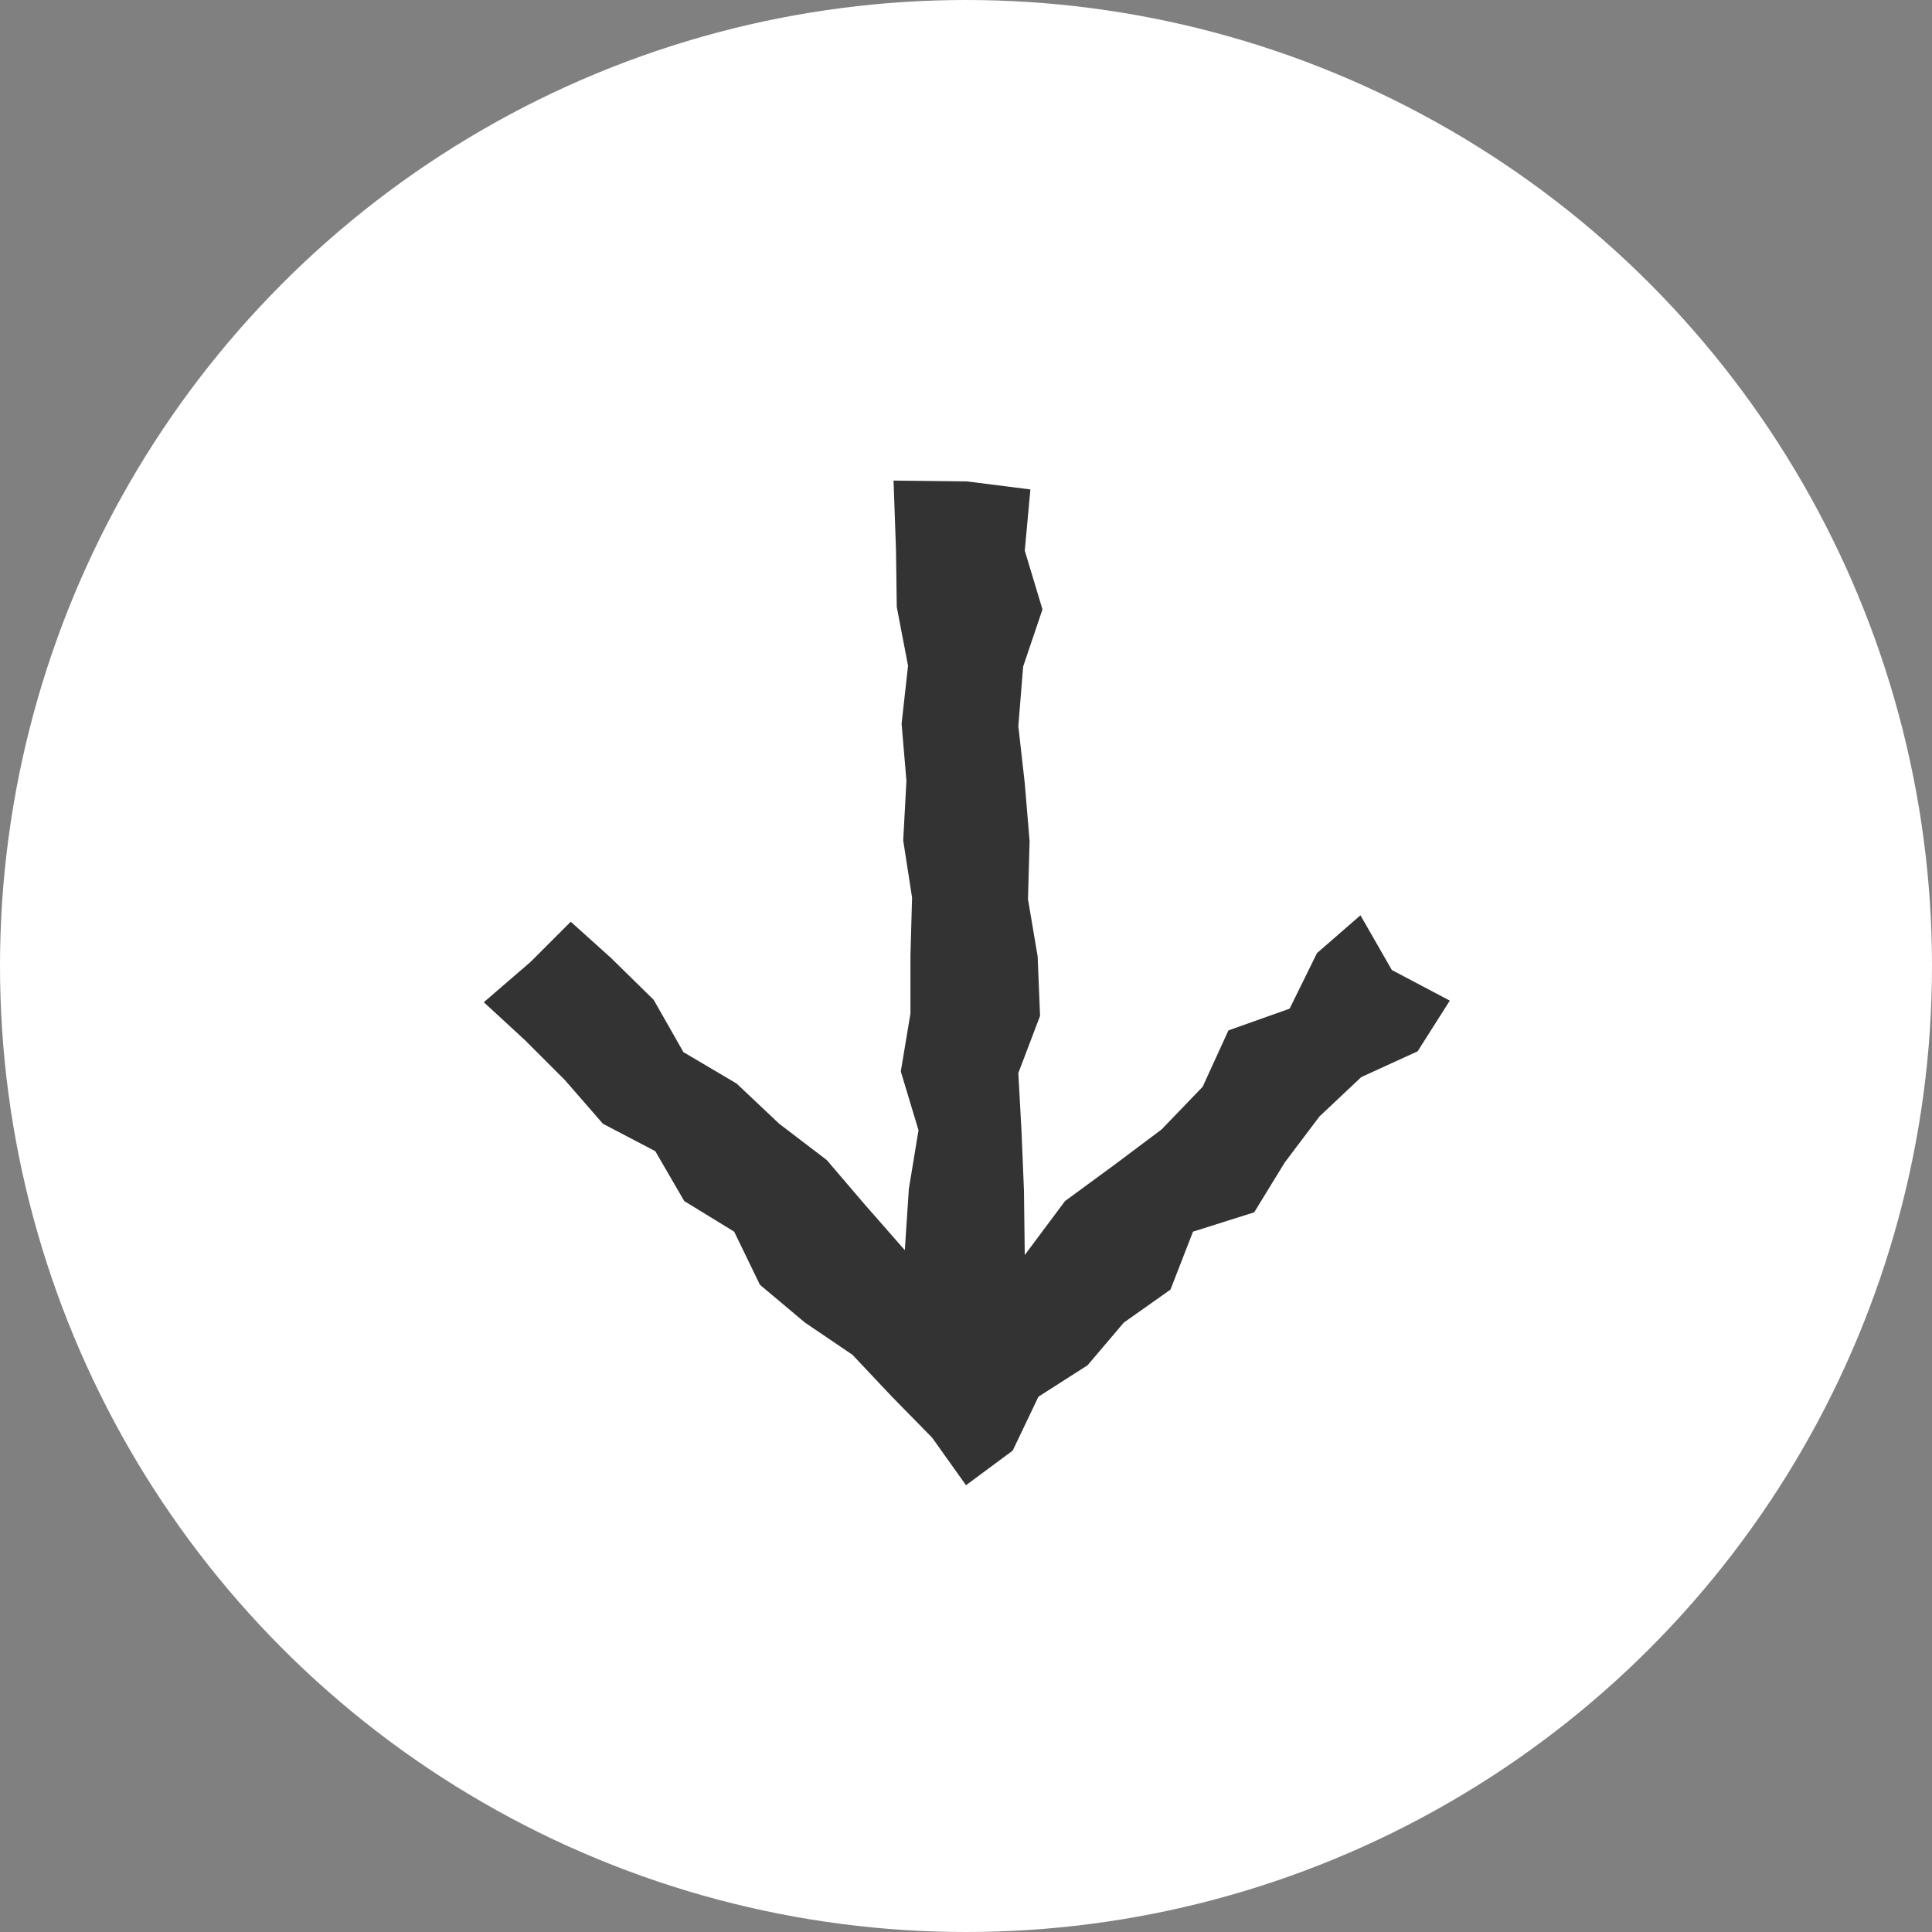
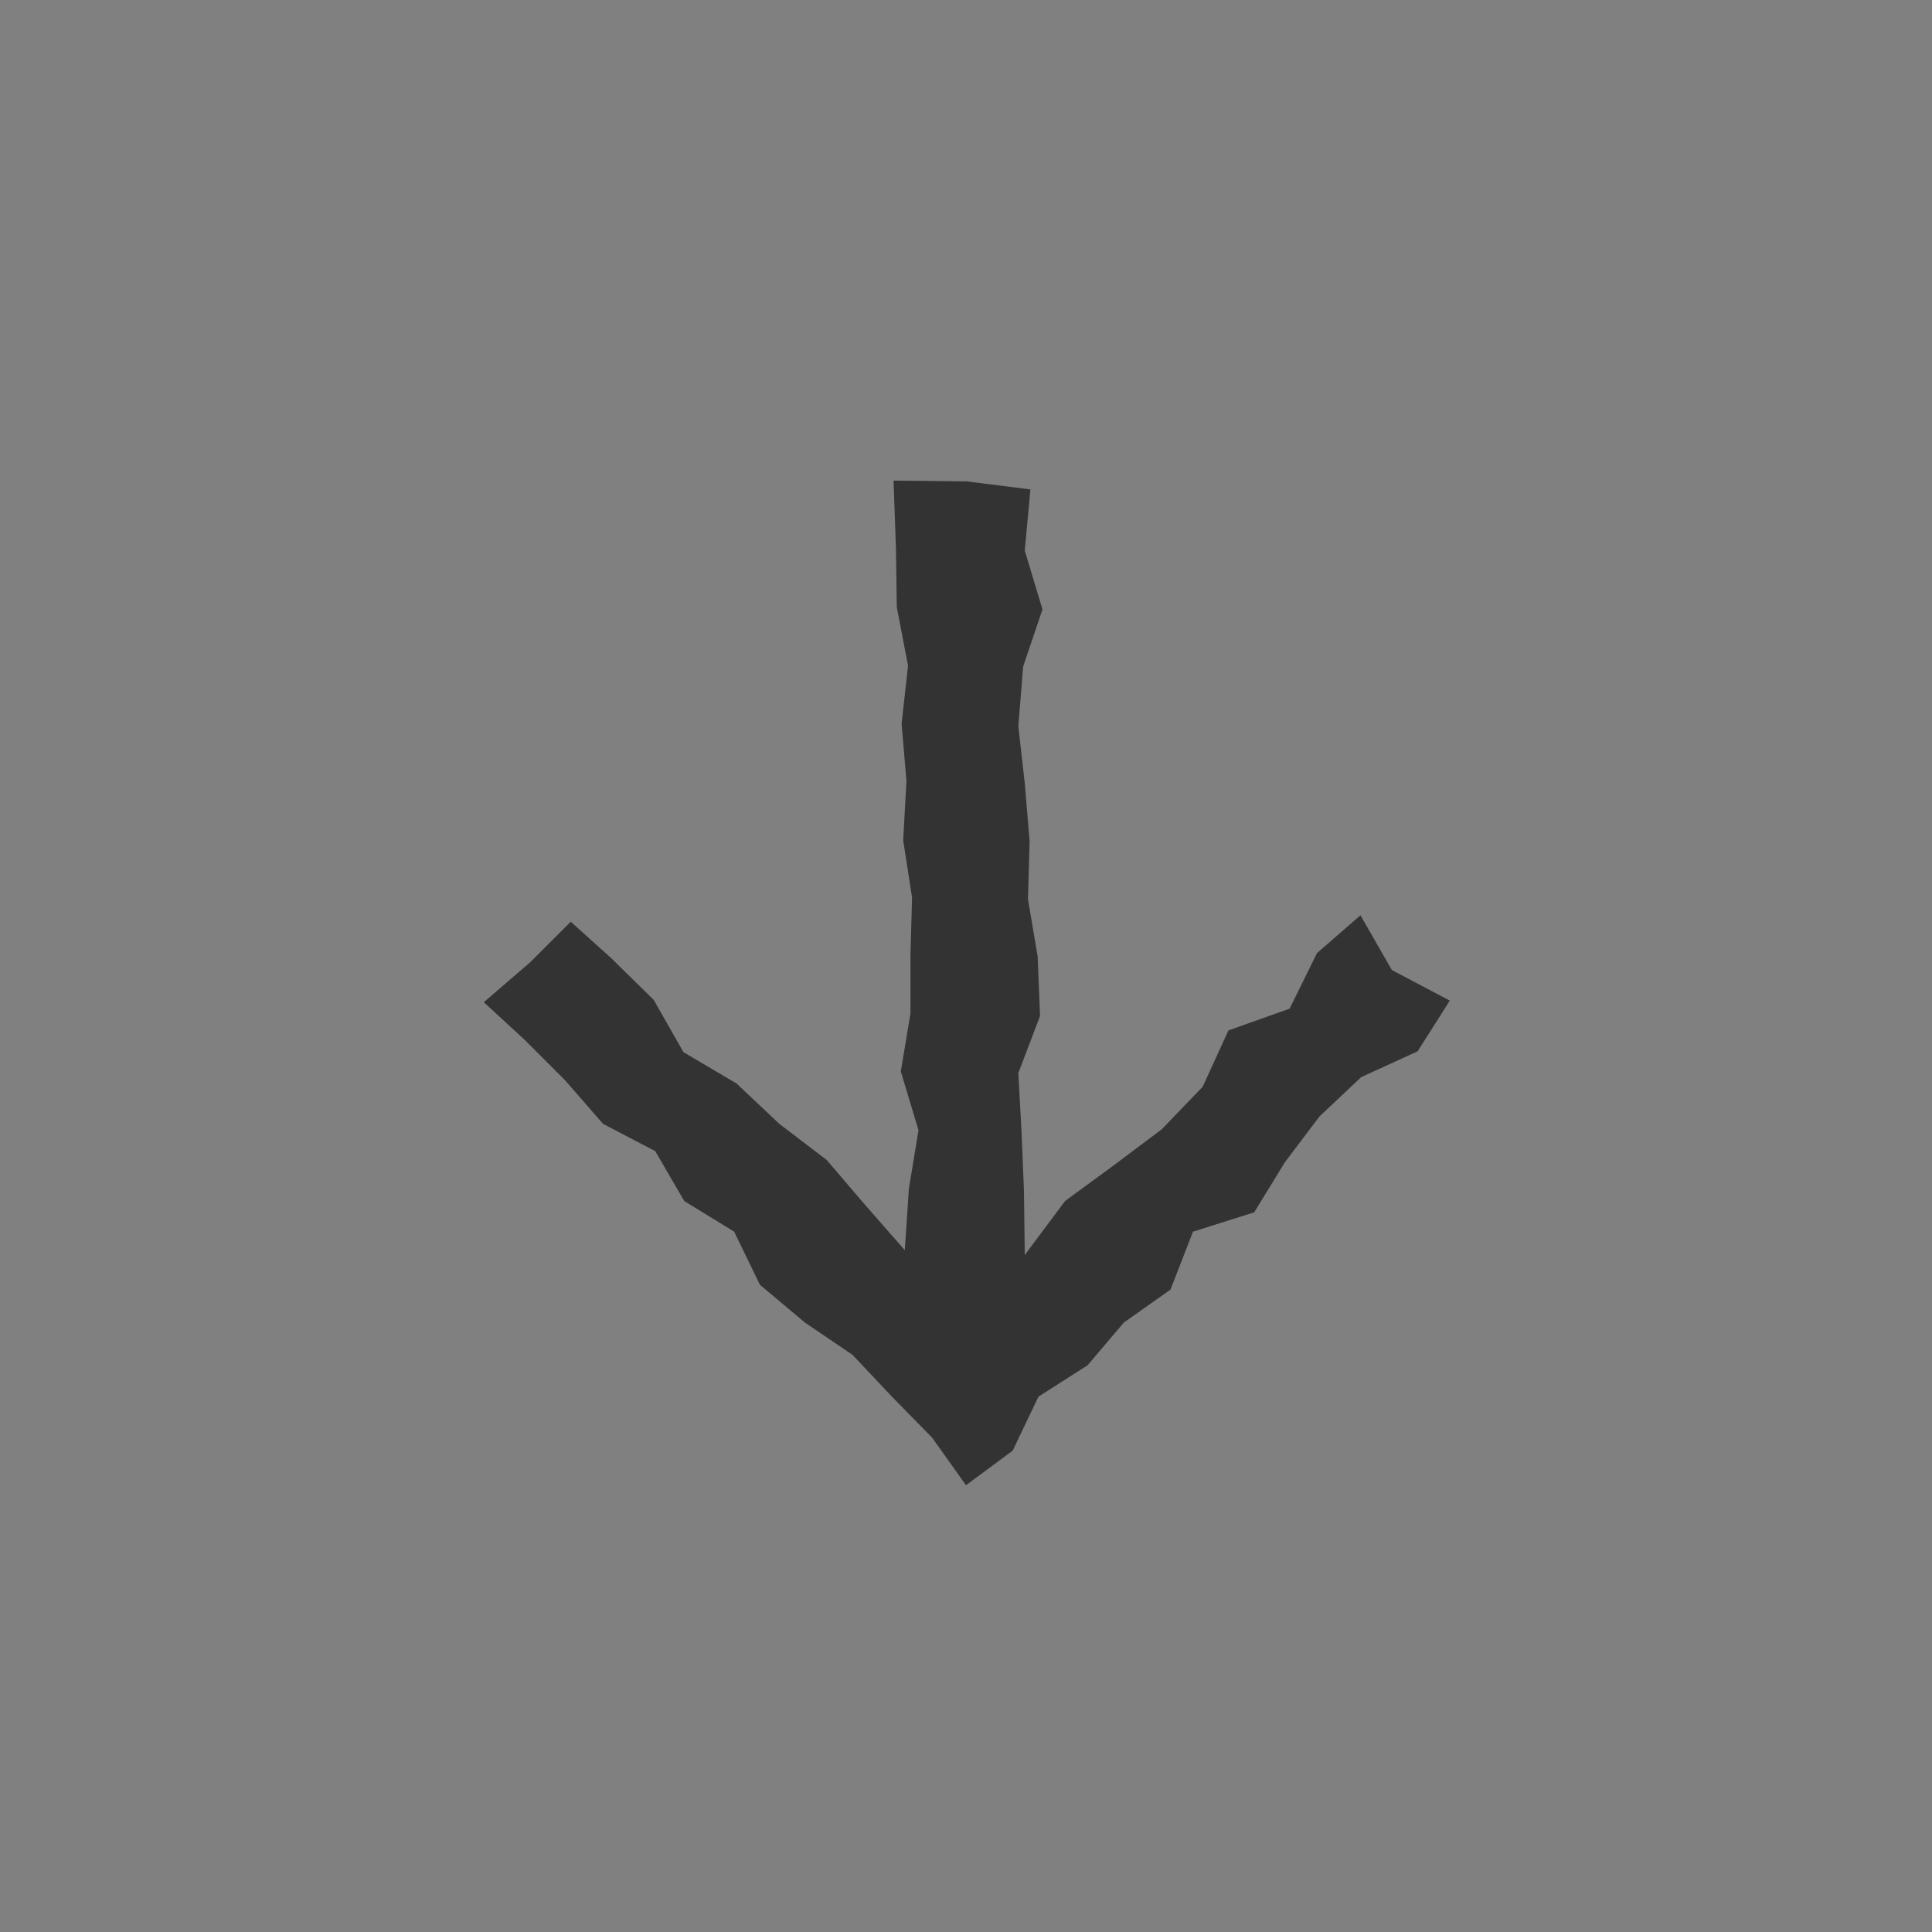
<svg xmlns="http://www.w3.org/2000/svg" viewBox="0 0 24 24">
  <rect x="0" y="0" width="24" height="24" fill="#808080" stroke="none" />
  <defs>
    <style>.cls-1{fill:#fff;}.cls-2{fill:#333;}</style>
  </defs>
  <g>
    <g>
-       <circle class="cls-1" cx="12" cy="12" r="12" />
      <polygon class="cls-2" points="16.9 11.37 16.36 11.84 16.02 12.53 15.26 12.8 14.94 13.5 14.43 14.03 13.83 14.48 13.23 14.92 12.73 15.59 12.72 14.79 12.69 14.06 12.65 13.33 12.92 12.62 12.89 11.88 12.77 11.17 12.79 10.45 12.73 9.73 12.65 9.02 12.71 8.28 12.95 7.57 12.73 6.84 12.8 6.08 12.01 5.98 11.1 5.97 11.13 6.82 11.14 7.54 11.28 8.27 11.2 8.99 11.26 9.7 11.22 10.44 11.33 11.15 11.31 11.87 11.31 12.59 11.19 13.31 11.41 14.04 11.29 14.77 11.24 15.53 10.74 14.96 10.27 14.41 9.68 13.96 9.15 13.46 8.49 13.07 8.12 12.42 7.59 11.9 7.09 11.45 6.59 11.95 6.01 12.45 6.52 12.92 7.02 13.42 7.49 13.96 8.14 14.3 8.5 14.92 9.12 15.3 9.44 15.96 10 16.43 10.59 16.83 11.08 17.35 11.58 17.86 12 18.45 12.58 18.02 12.9 17.35 13.51 16.96 13.96 16.43 14.54 16.02 14.82 15.3 15.58 15.06 15.96 14.44 16.39 13.87 16.91 13.38 17.61 13.06 18.01 12.43 17.29 12.05 16.9 11.37" />
    </g>
  </g>
</svg>